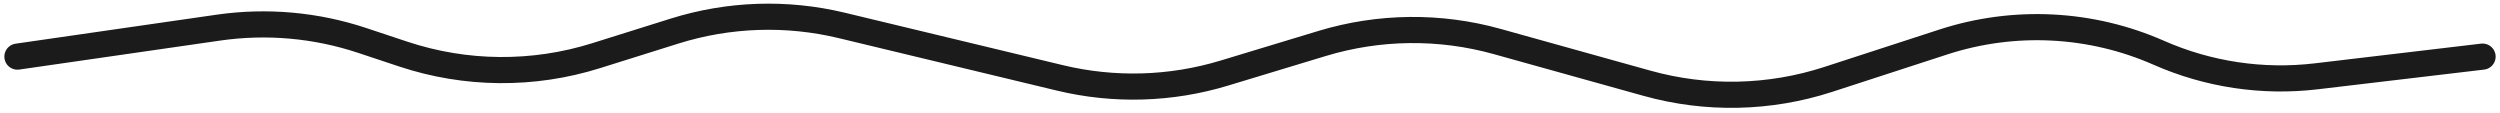
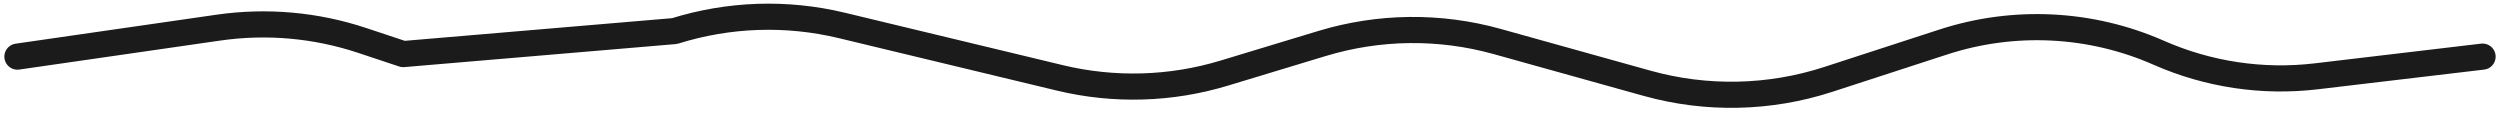
<svg xmlns="http://www.w3.org/2000/svg" width="287" height="13" viewBox="0 0 287 13" fill="none">
-   <path d="M2 6.5L25.079 3.171C30.617 2.373 36.264 2.876 41.573 4.64L46.292 6.208C53.464 8.592 61.205 8.658 68.417 6.397L77.442 3.567C83.661 1.618 90.293 1.393 96.63 2.917L121.682 8.942C127.902 10.438 134.407 10.249 140.53 8.396L151.785 4.988C158.327 3.008 165.297 2.931 171.88 4.766L189.083 9.56C195.907 11.462 203.141 11.308 209.878 9.118L223.103 4.818C231.219 2.18 240.021 2.622 247.831 6.059V6.059C253.507 8.558 259.748 9.491 265.906 8.761L285 6.5" stroke="#1C1B1B" stroke-width="3" stroke-linecap="round" stroke-linejoin="round" />
+   <path d="M2 6.5L25.079 3.171C30.617 2.373 36.264 2.876 41.573 4.64L46.292 6.208L77.442 3.567C83.661 1.618 90.293 1.393 96.63 2.917L121.682 8.942C127.902 10.438 134.407 10.249 140.53 8.396L151.785 4.988C158.327 3.008 165.297 2.931 171.88 4.766L189.083 9.56C195.907 11.462 203.141 11.308 209.878 9.118L223.103 4.818C231.219 2.18 240.021 2.622 247.831 6.059V6.059C253.507 8.558 259.748 9.491 265.906 8.761L285 6.5" stroke="#1C1B1B" stroke-width="3" stroke-linecap="round" stroke-linejoin="round" />
</svg>